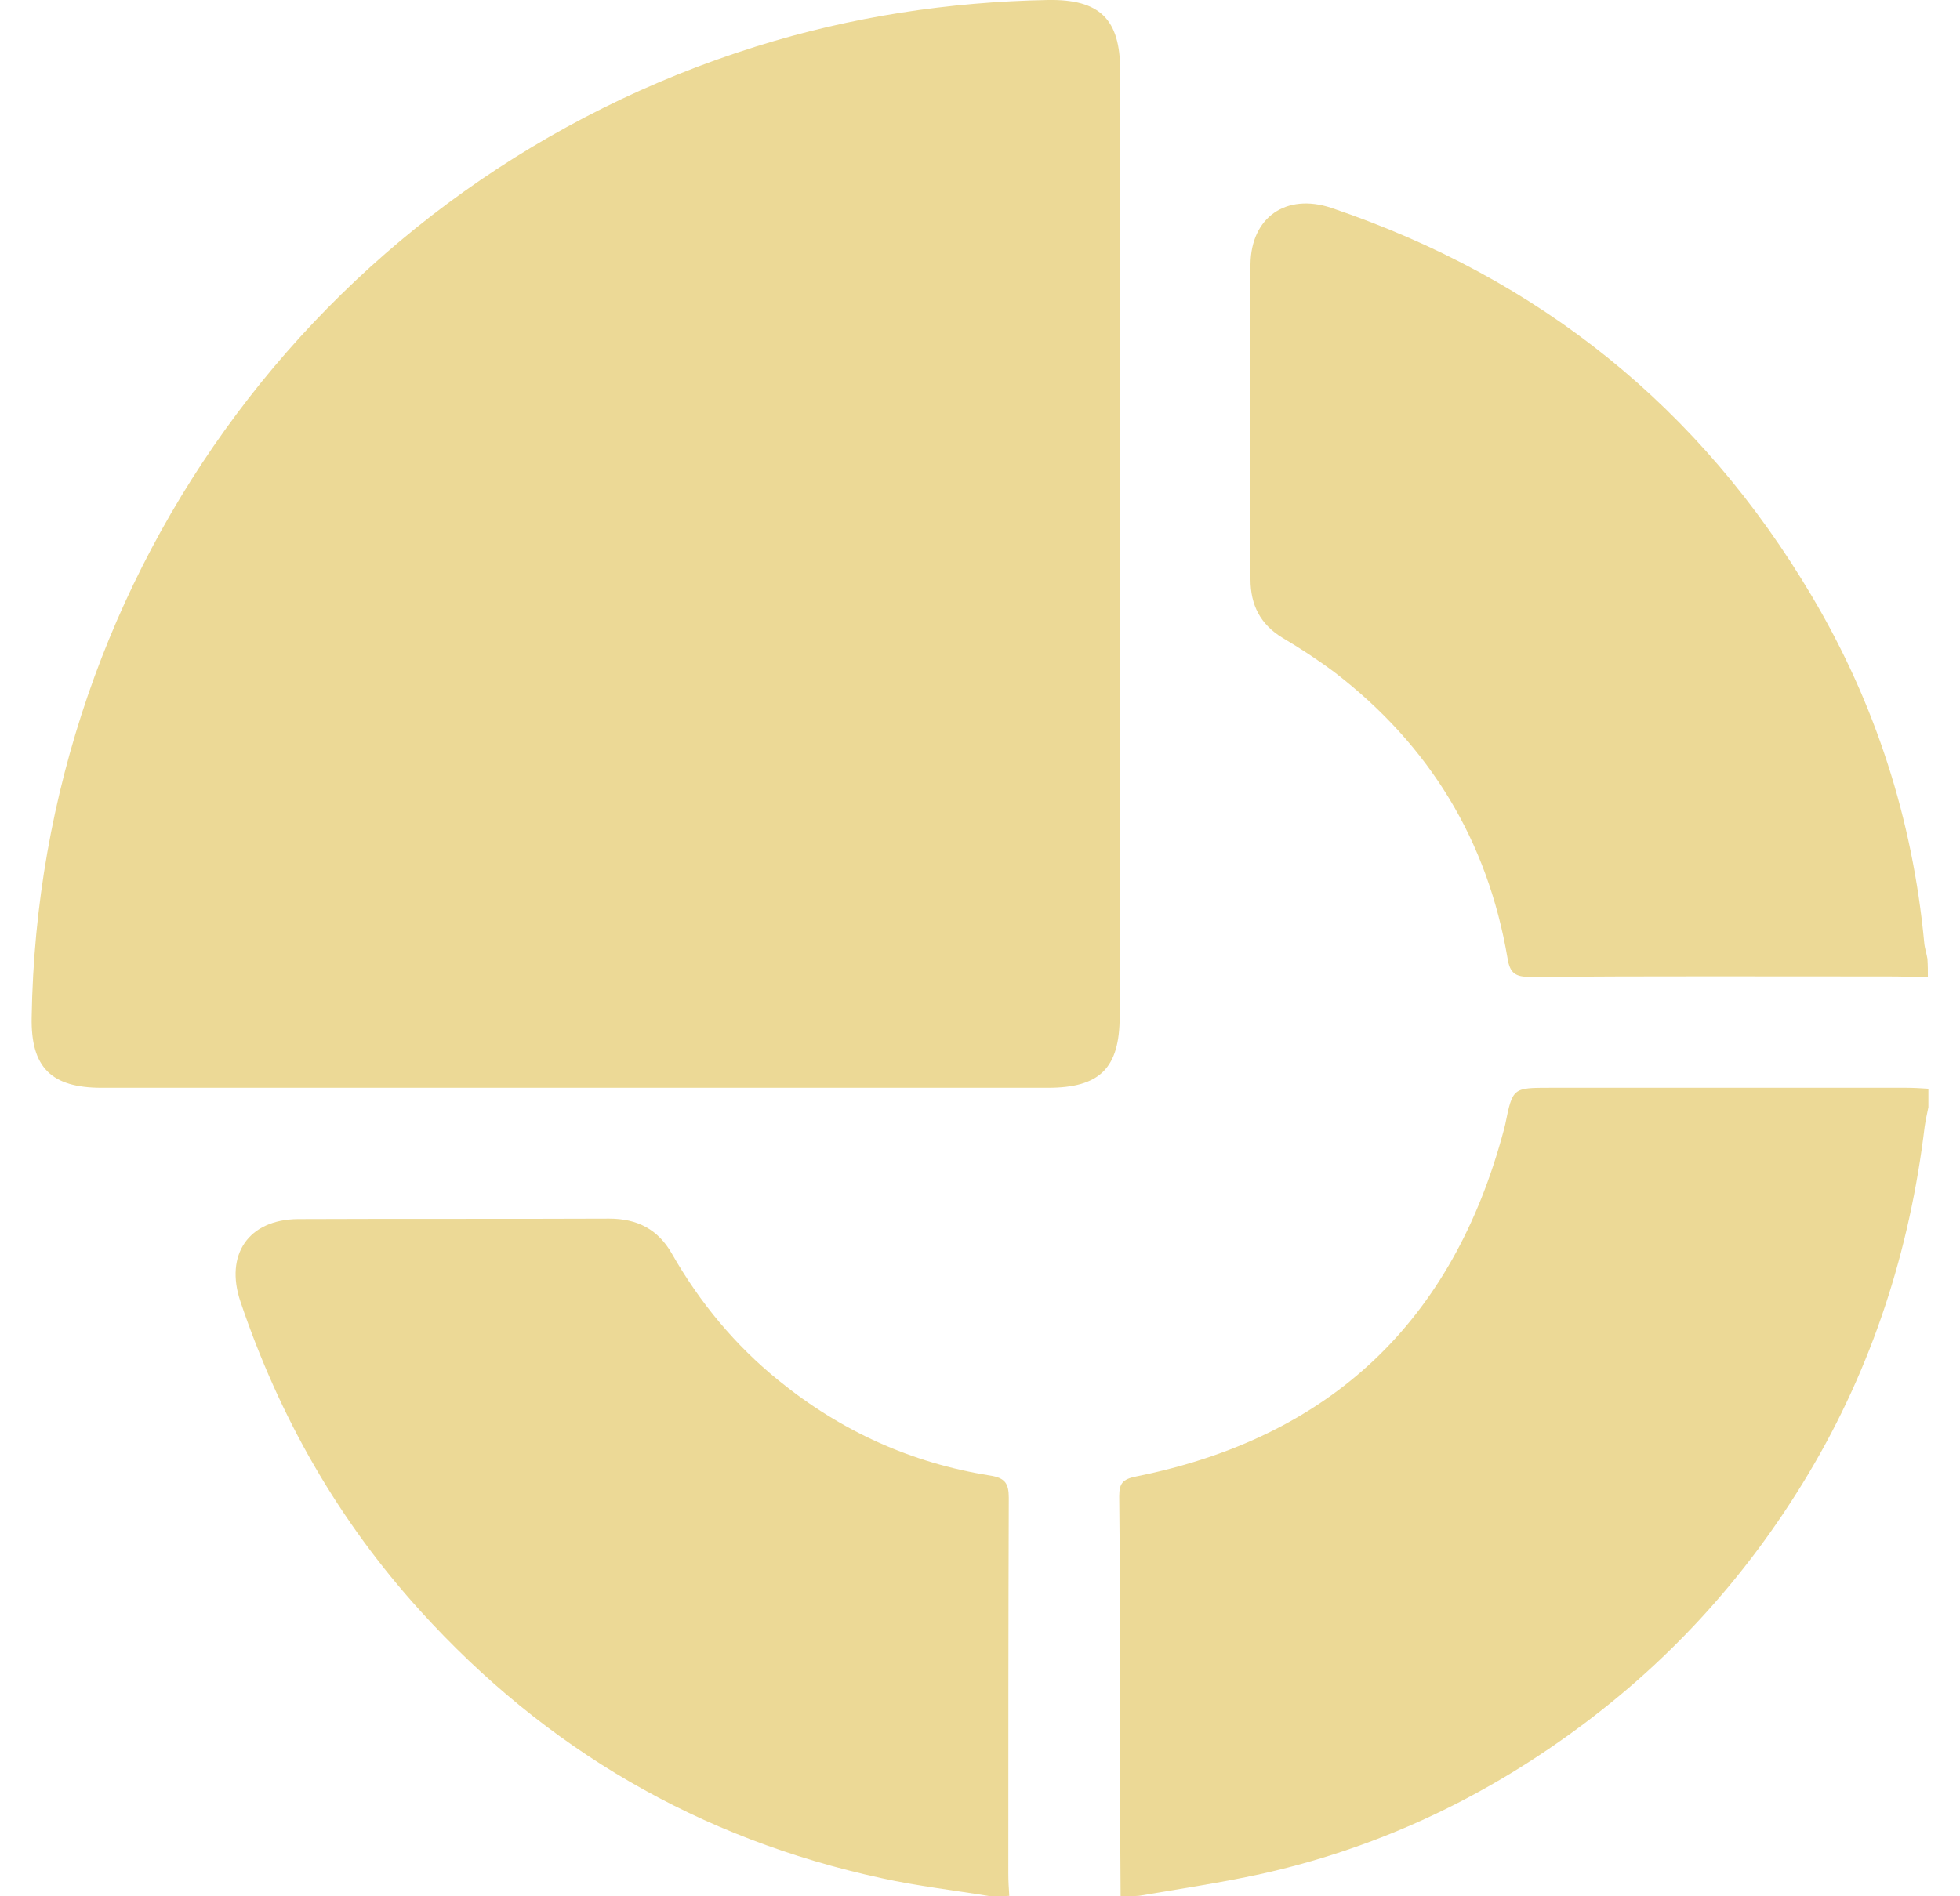
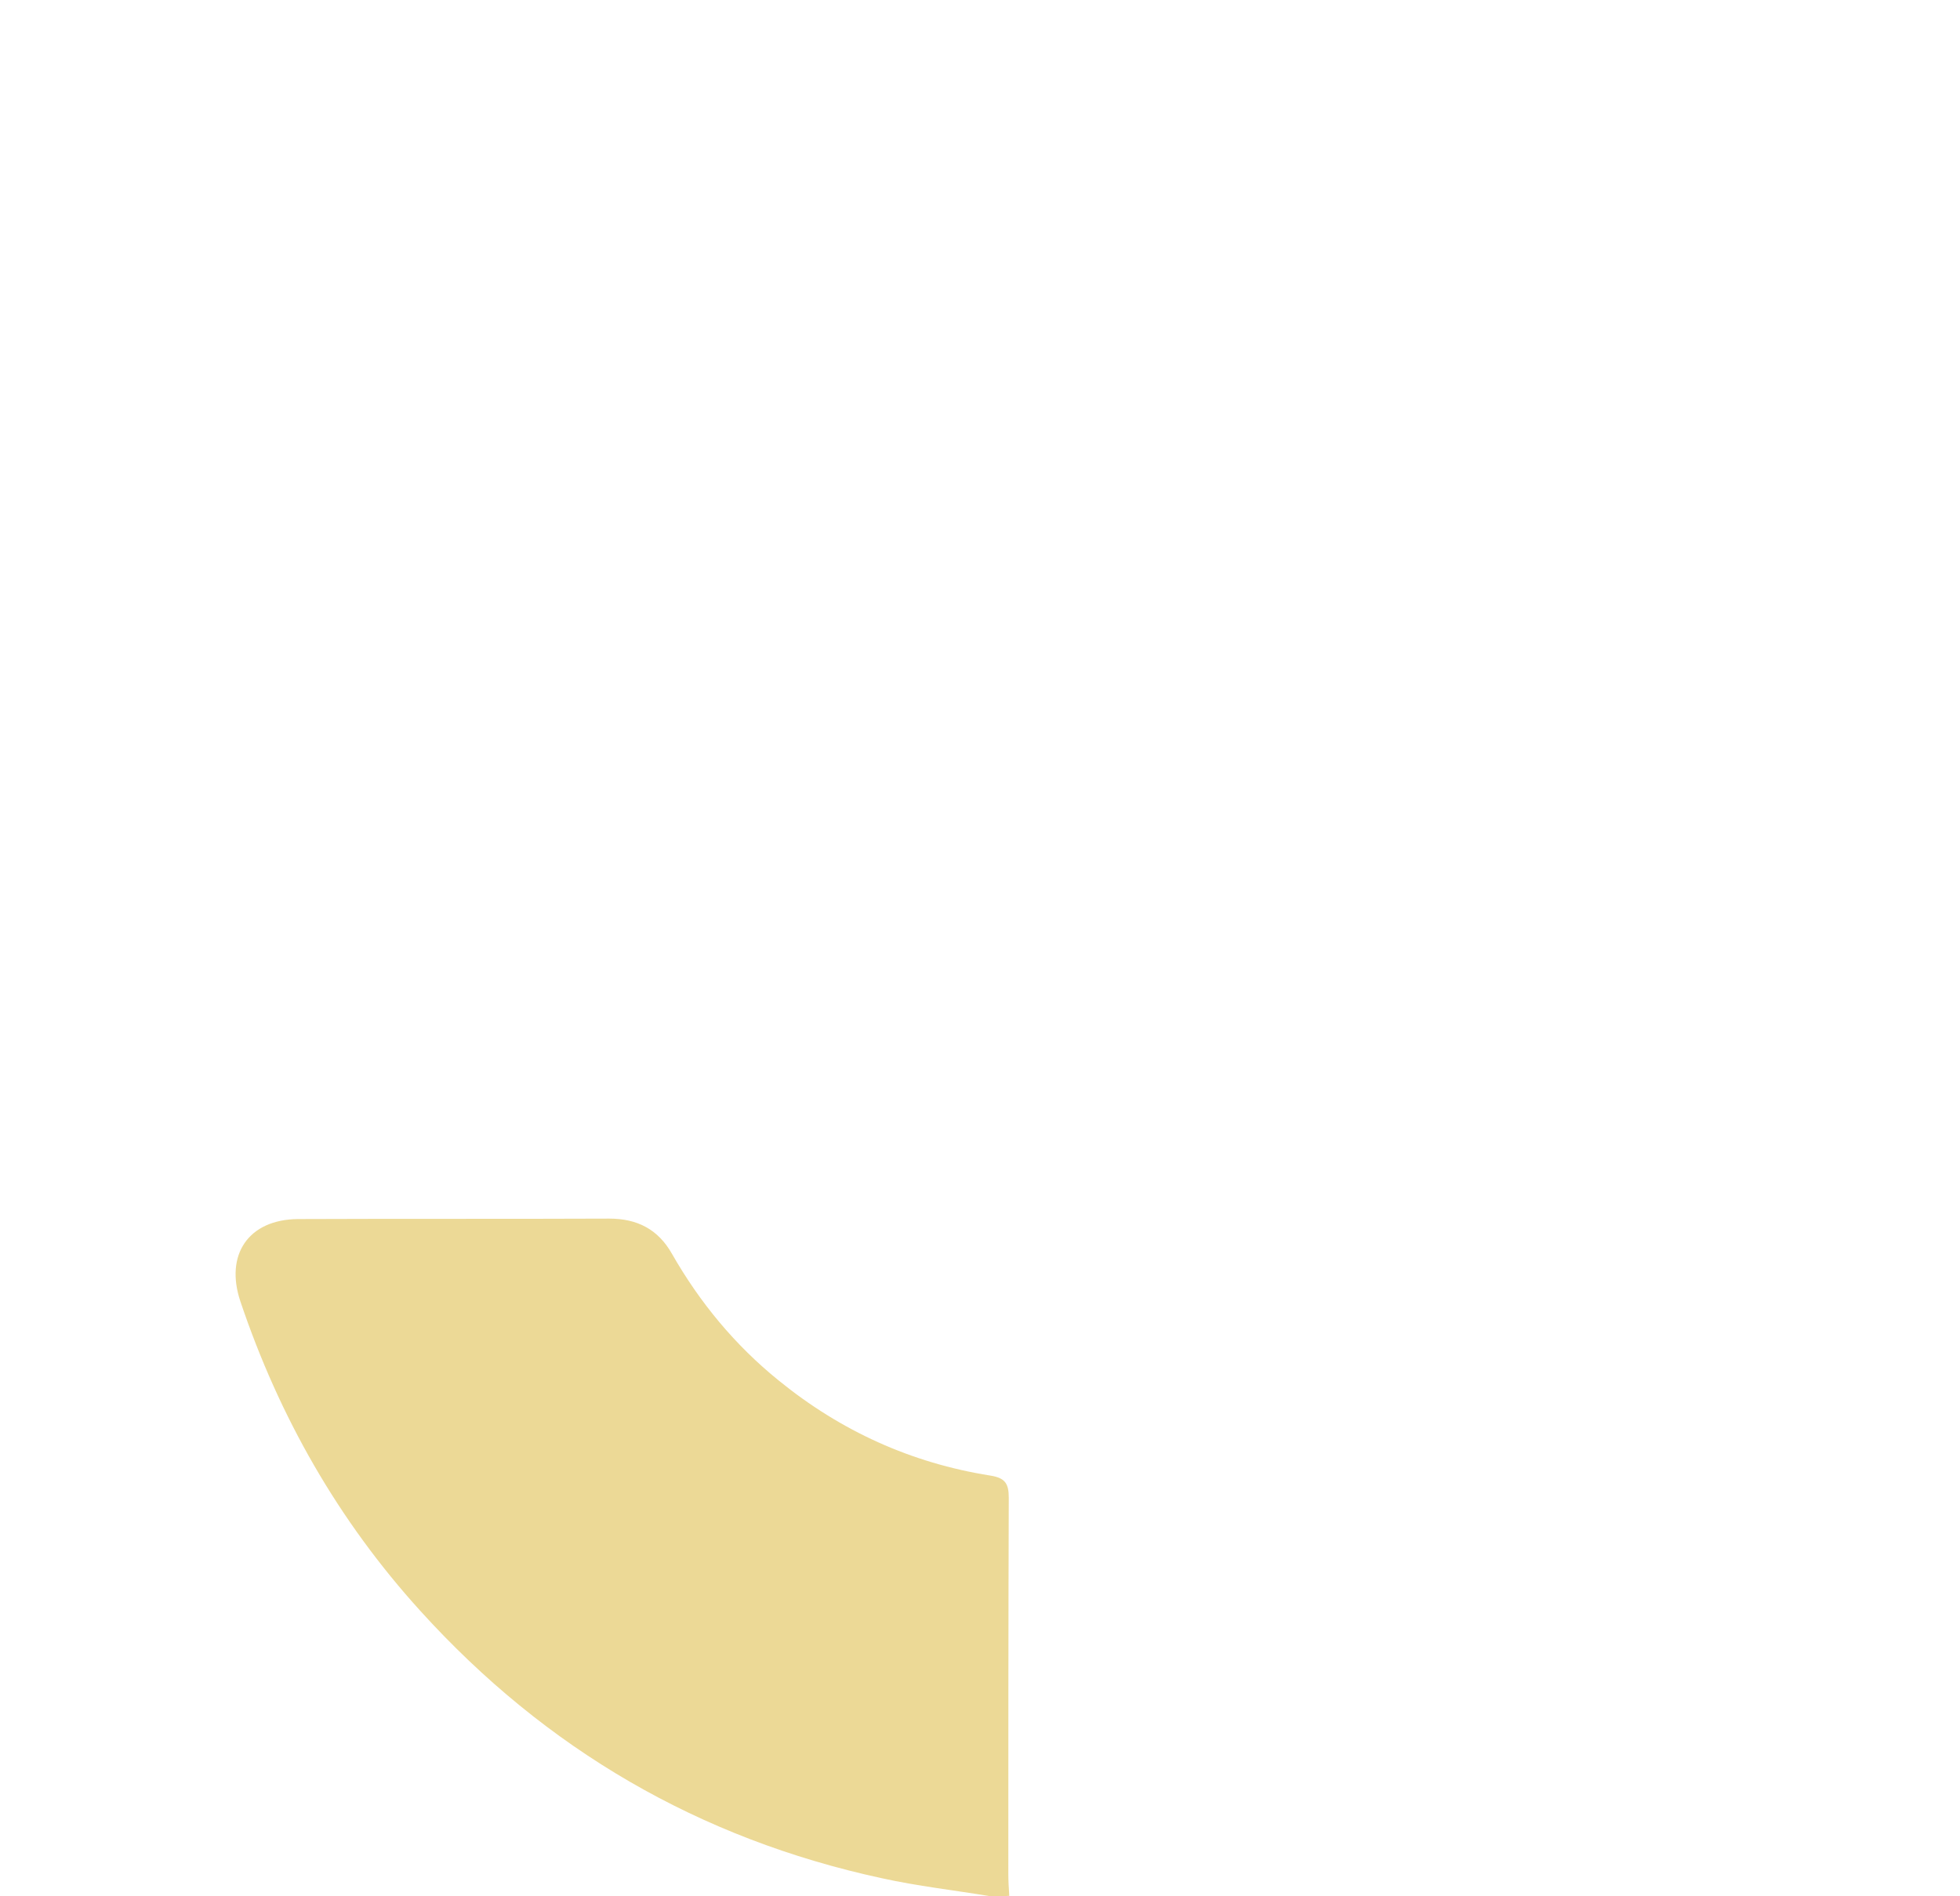
<svg xmlns="http://www.w3.org/2000/svg" width="31" height="30" viewBox="0 0 31 30" fill="none">
  <g id="Group 1160444760">
    <g id="Group">
-       <path id="Vector" d="M17.724 30C17.716 28.994 17.716 27.989 17.709 26.984C17.709 25.883 17.716 24.775 17.702 23.674C17.702 23.469 17.753 23.403 17.966 23.359C21.041 22.742 22.978 20.908 23.785 17.877C23.793 17.847 23.8 17.818 23.807 17.789C23.925 17.209 23.925 17.209 24.519 17.209C26.398 17.209 28.269 17.209 30.148 17.209C30.265 17.209 30.383 17.216 30.5 17.224C30.5 17.319 30.5 17.422 30.5 17.517C30.478 17.62 30.456 17.723 30.441 17.825C30.206 19.785 29.612 21.627 28.599 23.322C27.608 24.98 26.332 26.367 24.761 27.483C23.301 28.525 21.694 29.259 19.94 29.648C19.301 29.787 18.656 29.883 18.017 29.992C17.915 30 17.819 30 17.724 30Z" fill="#ECD996" />
      <path id="Vector_2" d="M15.669 30C15.097 29.905 14.51 29.839 13.945 29.714C11.061 29.09 8.632 27.674 6.65 25.487C5.351 24.056 4.419 22.419 3.803 20.592C3.553 19.851 3.928 19.293 4.713 19.286C6.357 19.279 7.993 19.286 9.637 19.279C10.077 19.279 10.408 19.447 10.628 19.836C11.068 20.607 11.626 21.282 12.316 21.84C13.299 22.64 14.414 23.146 15.662 23.344C15.897 23.381 15.955 23.469 15.955 23.696C15.948 25.678 15.948 27.659 15.948 29.64C15.948 29.758 15.955 29.875 15.963 29.993C15.867 30 15.765 30 15.669 30Z" fill="#ECD996" />
-       <path id="Vector_3" d="M30.492 15.463C30.287 15.455 30.082 15.448 29.876 15.448C27.983 15.448 26.09 15.441 24.196 15.455C23.969 15.455 23.881 15.397 23.844 15.162C23.528 13.298 22.611 11.793 21.114 10.641C20.85 10.443 20.571 10.26 20.285 10.091C19.933 9.878 19.778 9.57 19.778 9.166C19.778 7.508 19.771 5.849 19.778 4.183C19.786 3.435 20.343 3.053 21.055 3.288C24.35 4.404 26.897 6.451 28.665 9.445C29.663 11.133 30.25 12.96 30.434 14.912C30.441 15 30.471 15.081 30.485 15.169C30.492 15.272 30.492 15.367 30.492 15.463Z" fill="#ECD996" />
-       <path id="Vector_4" d="M17.709 8.608C17.709 11.096 17.709 13.591 17.709 16.079C17.709 16.901 17.394 17.209 16.572 17.209C11.582 17.209 6.592 17.209 1.609 17.209C0.809 17.209 0.486 16.886 0.501 16.094C0.611 9.012 5.212 2.848 11.963 0.734C13.46 0.265 15.002 0.03 16.572 0C17.394 -0.014 17.717 0.301 17.717 1.116C17.709 3.611 17.709 6.106 17.709 8.608Z" fill="#ECD996" />
    </g>
  </g>
</svg>